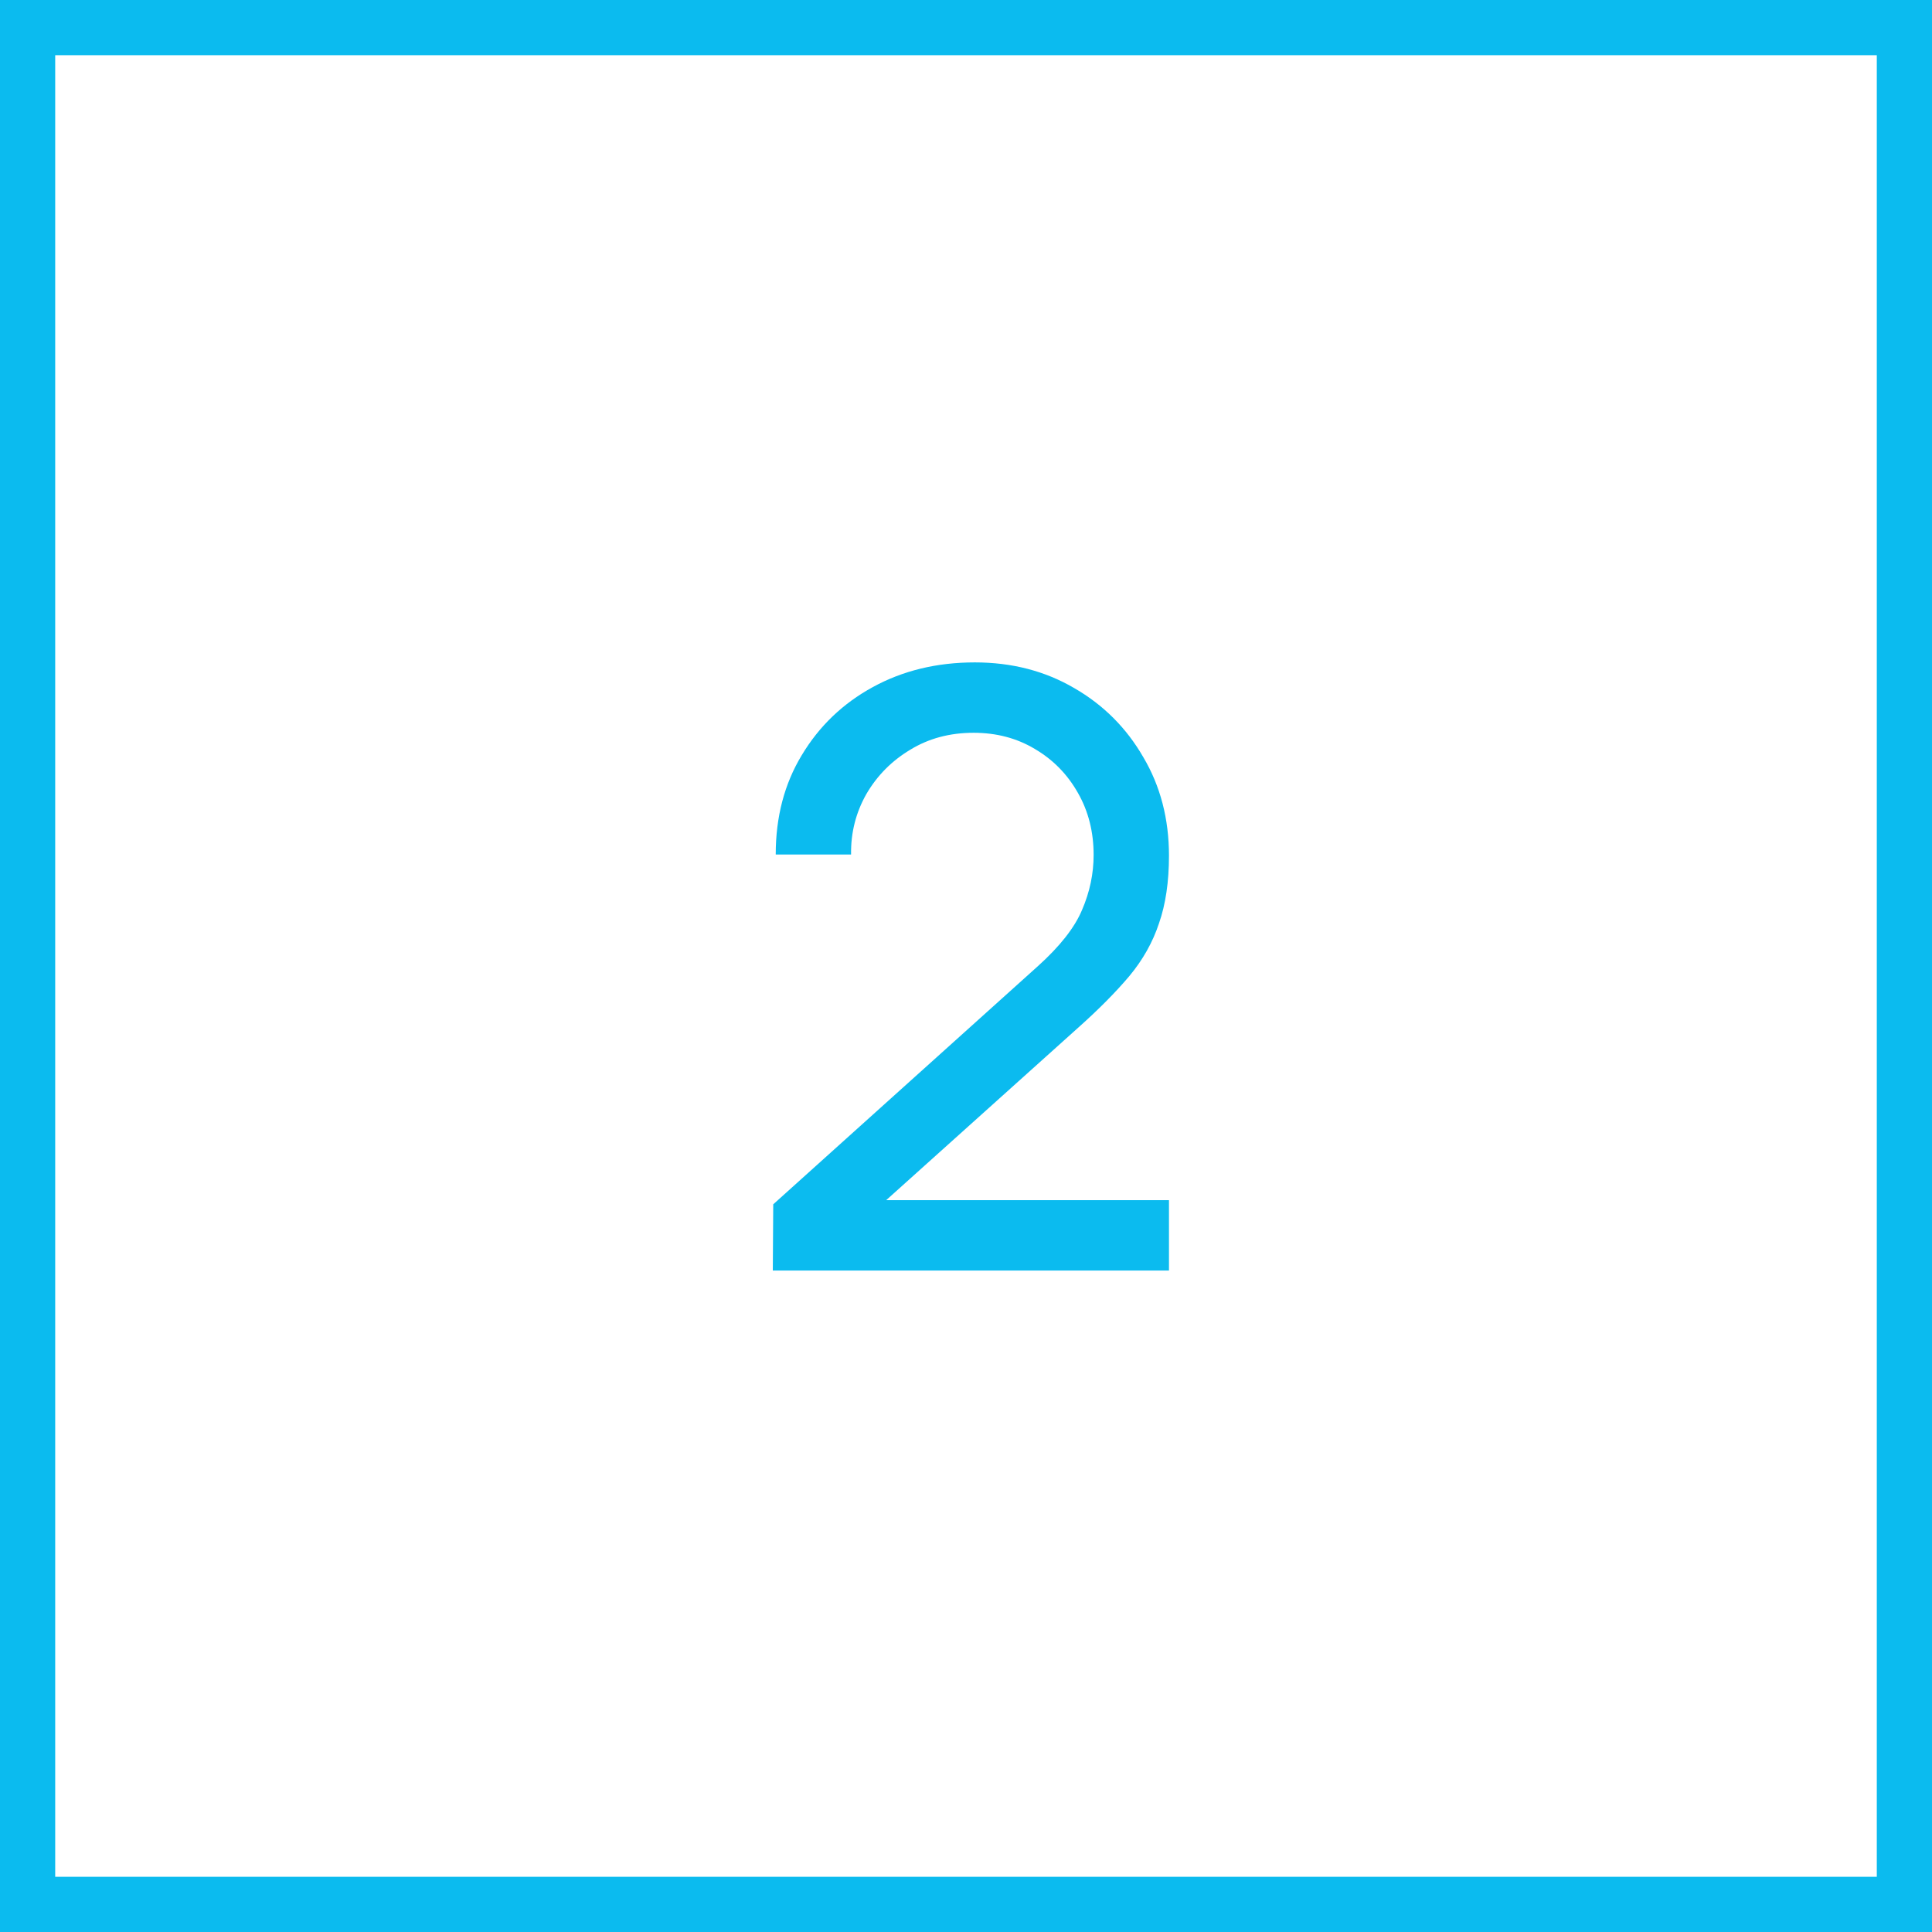
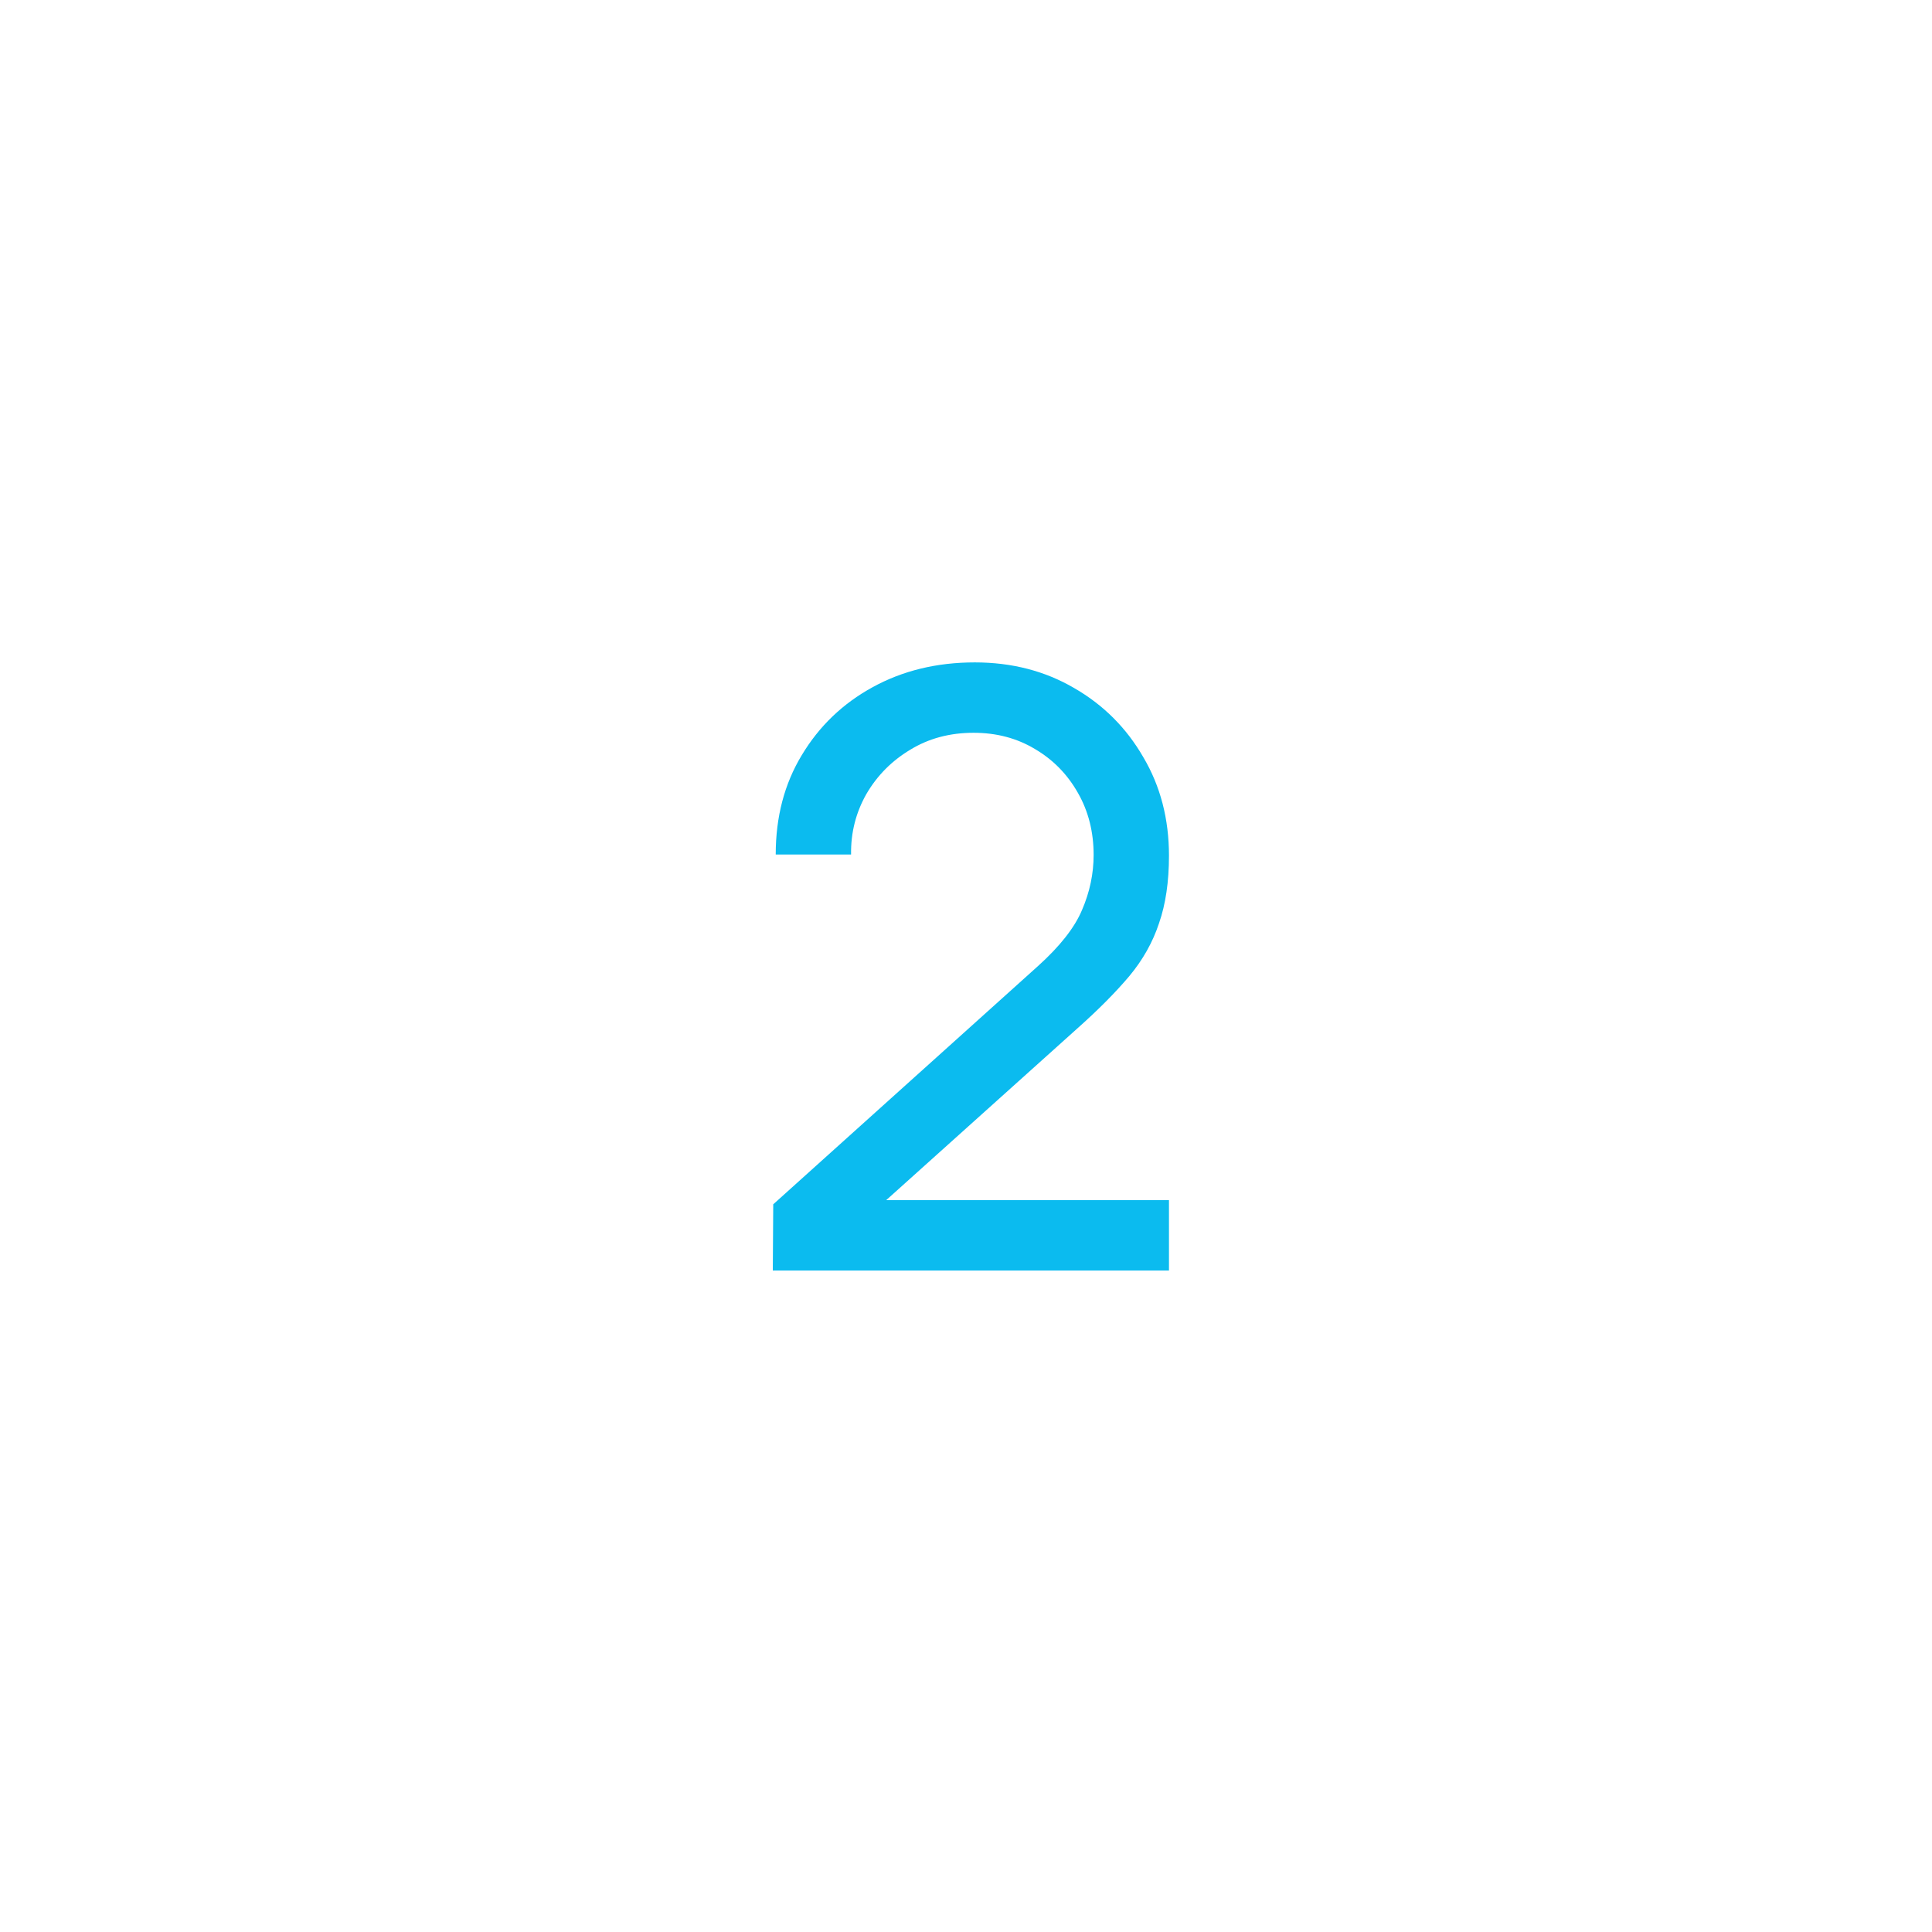
<svg xmlns="http://www.w3.org/2000/svg" width="35" height="35" viewBox="0 0 35 35" fill="none">
-   <rect x="0.5" y="0.5" width="34" height="34" stroke="#0BBBEF" />
  <path d="M14 23.017L14.008 21.817L18.8 17.505C19.2 17.145 19.468 16.805 19.602 16.485C19.742 16.16 19.812 15.828 19.812 15.488C19.812 15.072 19.718 14.697 19.527 14.363C19.337 14.027 19.078 13.762 18.747 13.568C18.422 13.373 18.052 13.275 17.637 13.275C17.207 13.275 16.825 13.377 16.49 13.582C16.155 13.783 15.89 14.05 15.695 14.385C15.505 14.72 15.412 15.085 15.418 15.48H14.053C14.053 14.8 14.21 14.2 14.525 13.68C14.84 13.155 15.268 12.745 15.807 12.45C16.352 12.15 16.97 12 17.66 12C18.33 12 18.93 12.155 19.46 12.465C19.99 12.77 20.407 13.188 20.712 13.717C21.023 14.242 21.177 14.838 21.177 15.502C21.177 15.973 21.117 16.38 20.997 16.725C20.883 17.07 20.703 17.39 20.457 17.685C20.212 17.975 19.905 18.285 19.535 18.615L15.553 22.192L15.38 21.742H21.177V23.017H14Z" fill="#0BBBEF" />
</svg>